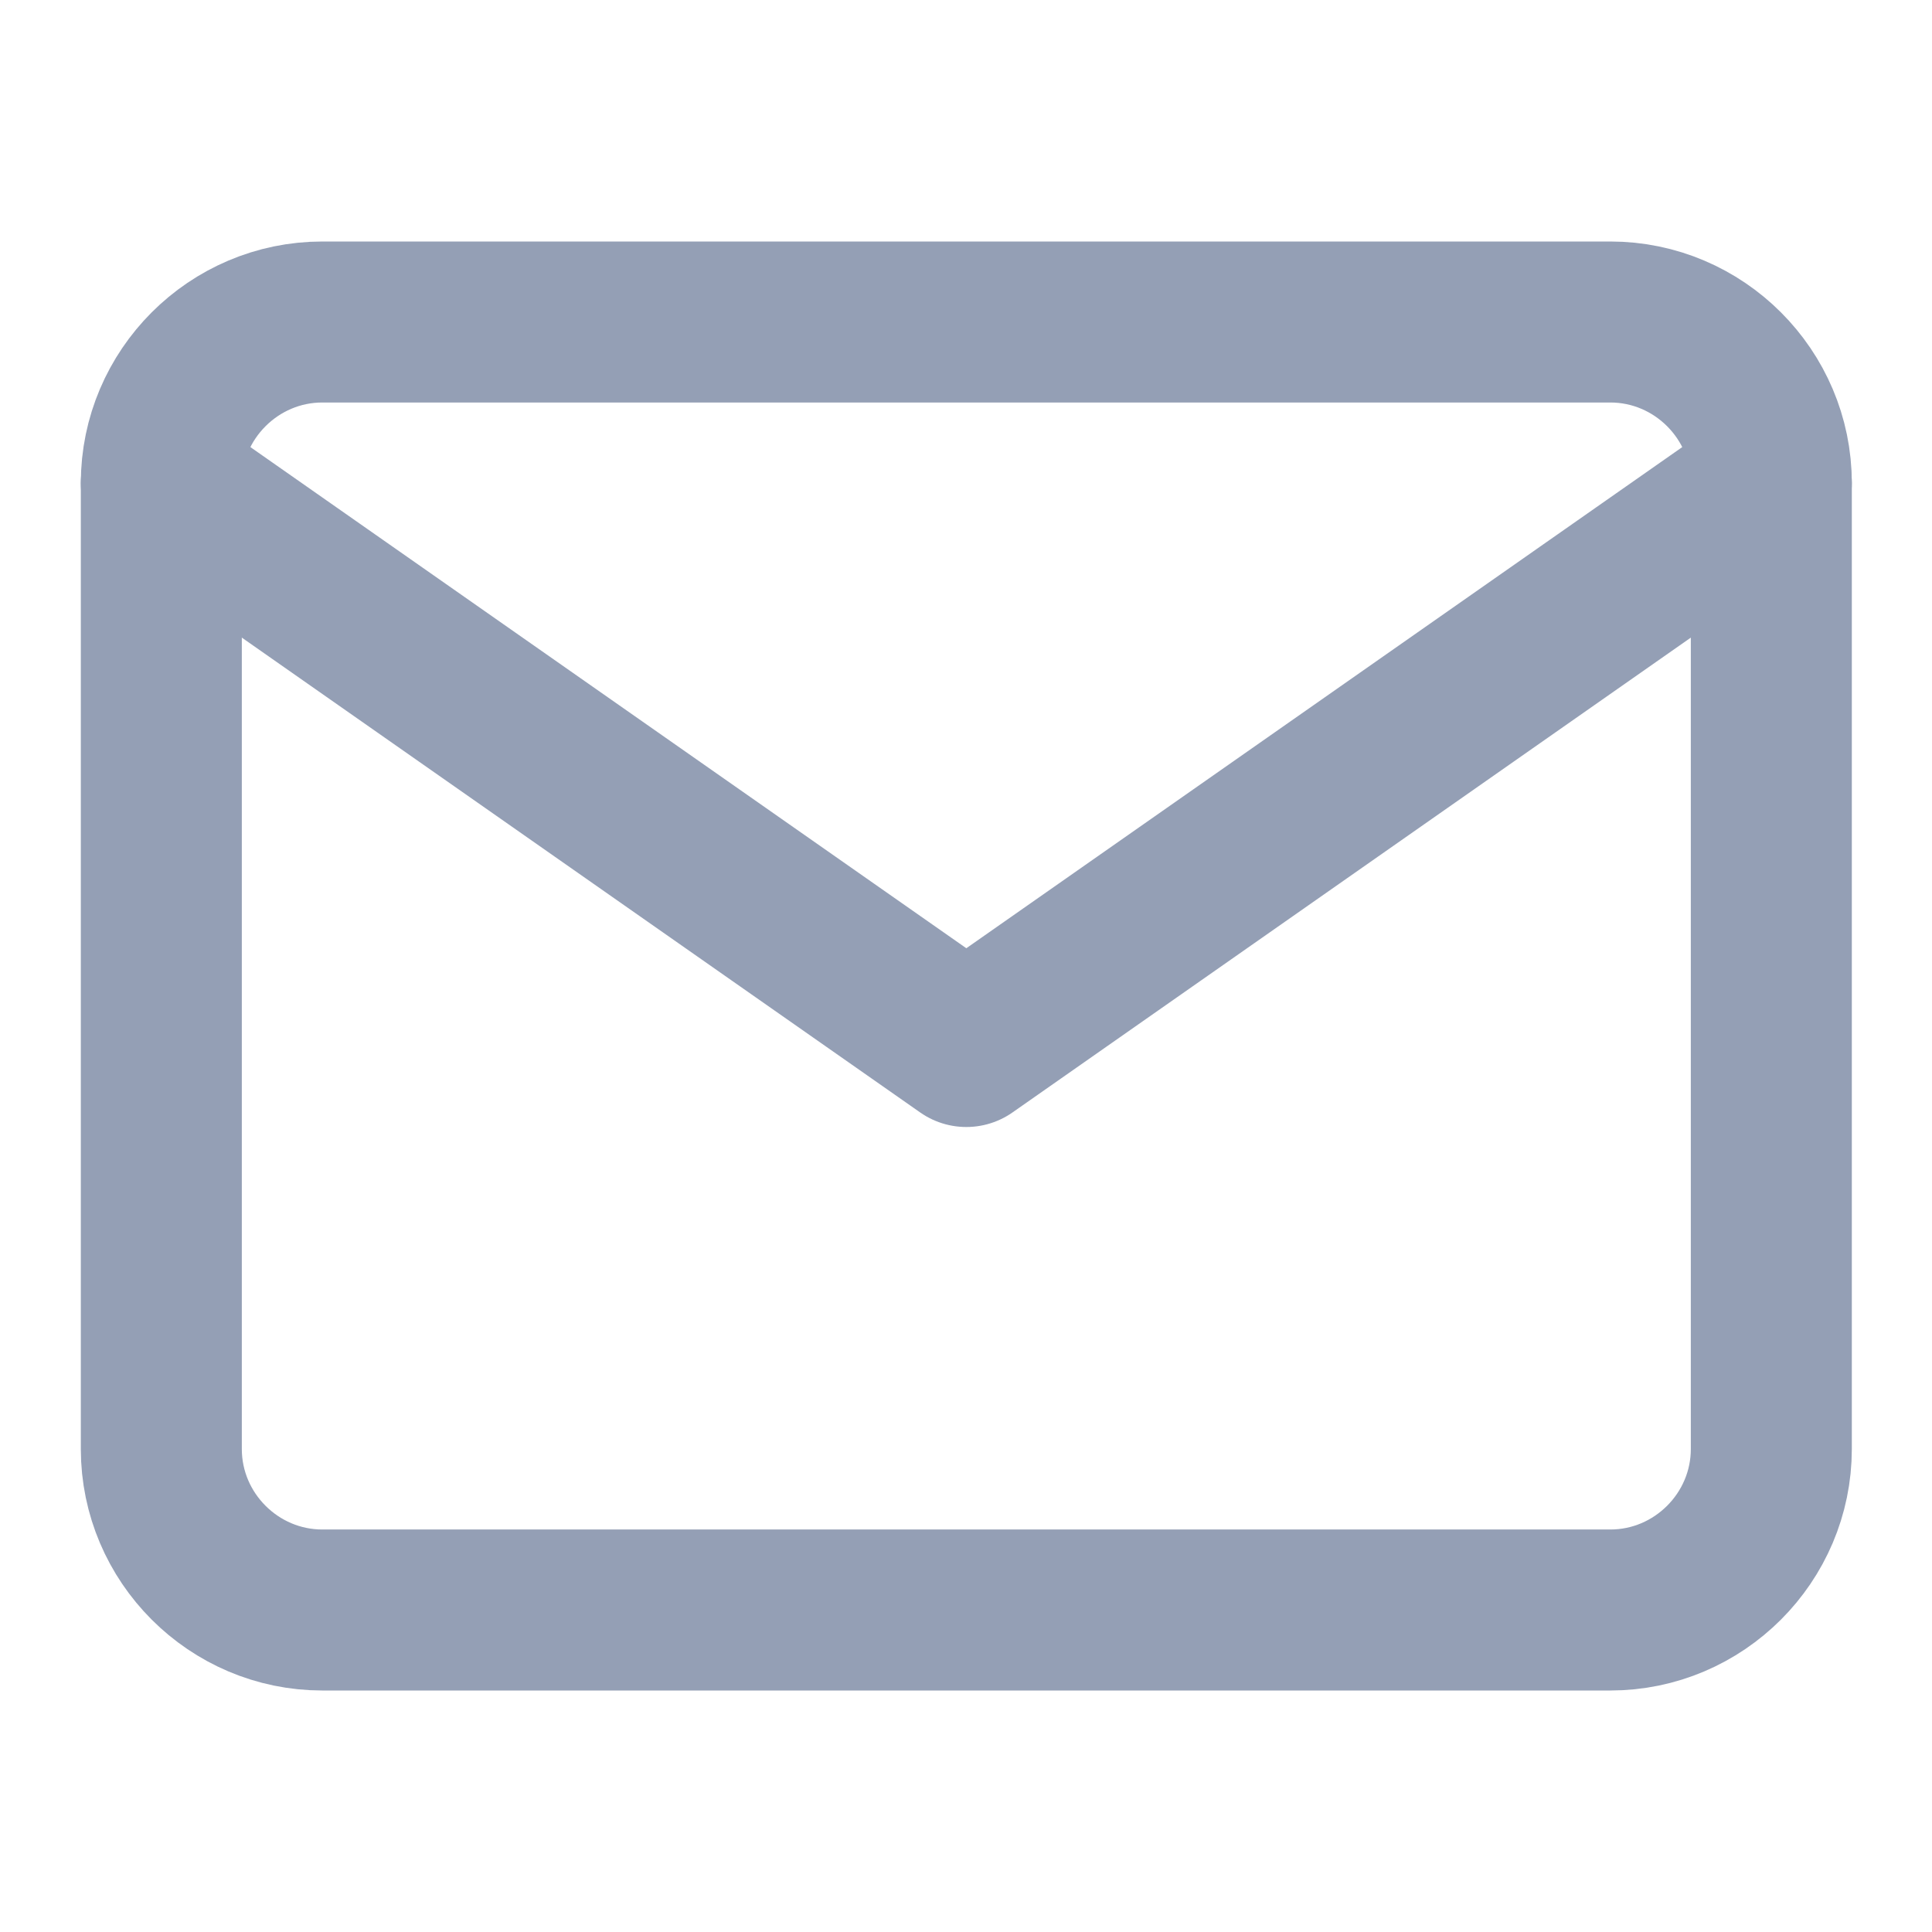
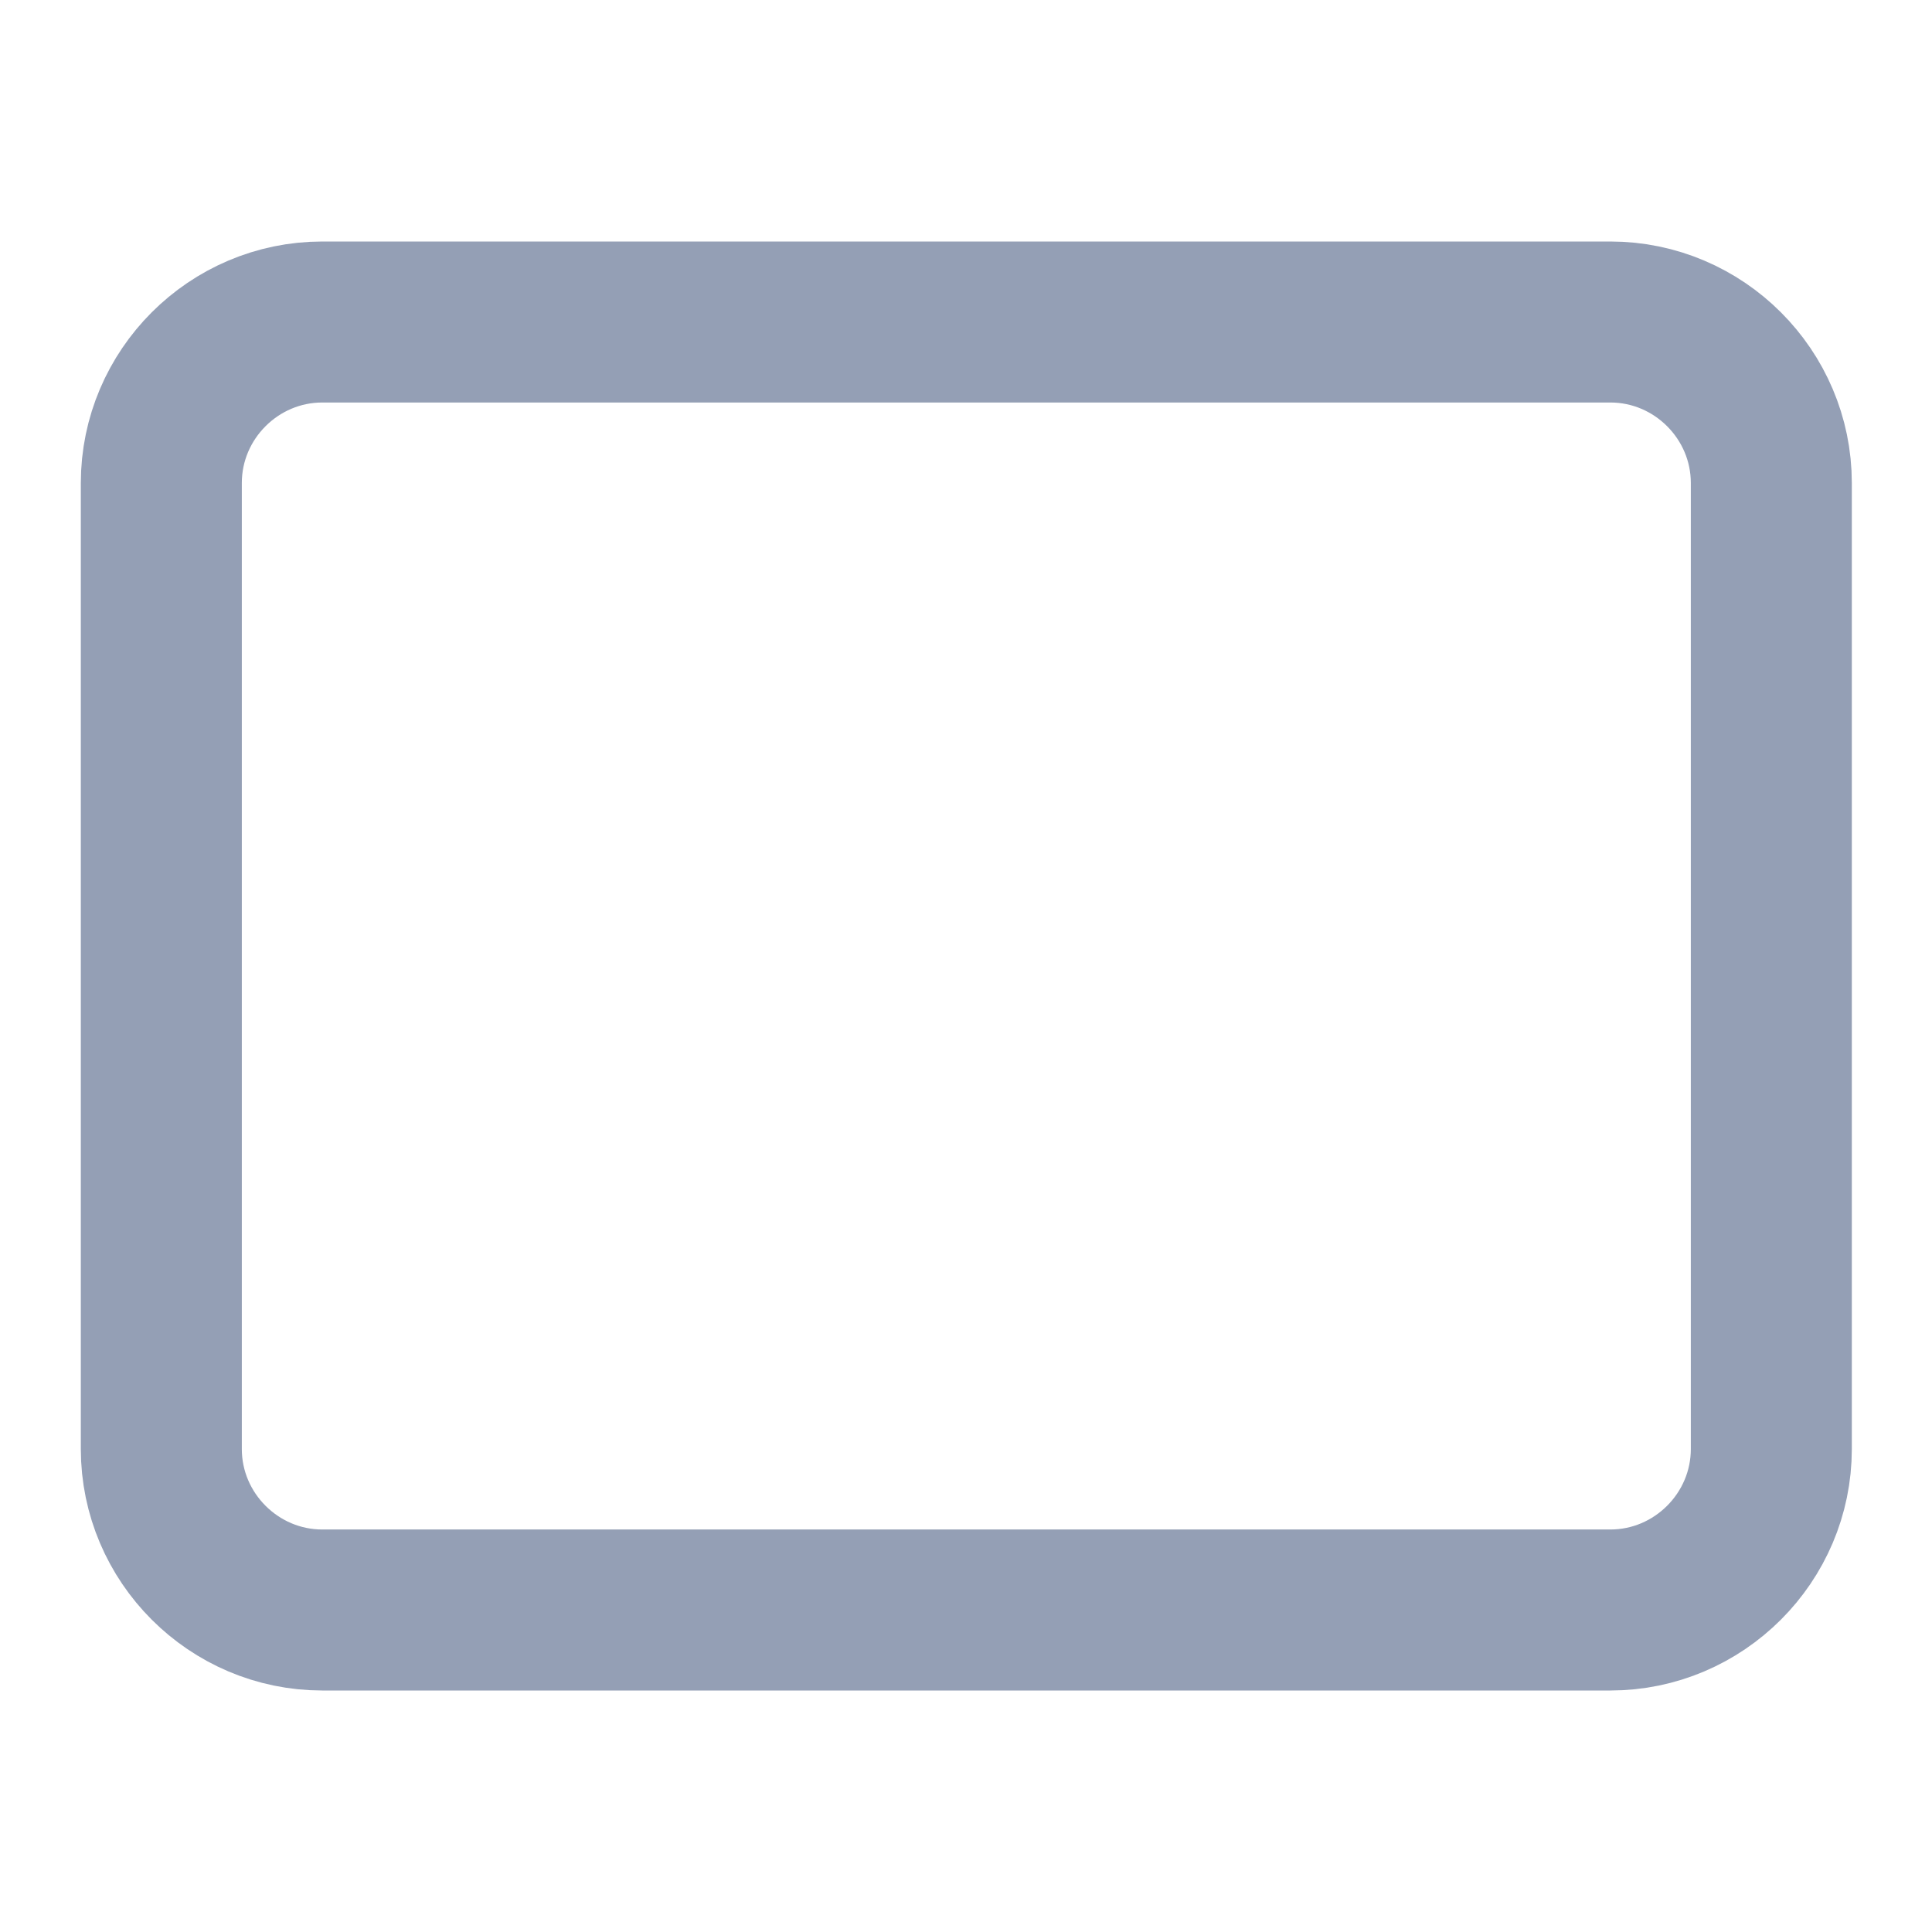
<svg xmlns="http://www.w3.org/2000/svg" width="18" height="18" viewBox="0 0 18 18" fill="none">
  <path d="M3.003 3H15.003C15.828 3 16.503 3.675 16.503 4.5V13.5C16.503 14.325 15.828 15 15.003 15H3.003C2.178 15 1.503 14.325 1.503 13.5V4.5C1.503 3.675 2.178 3 3.003 3Z" stroke="#949FB5" stroke-width="1.5" stroke-linecap="round" stroke-linejoin="round" />
-   <path d="M16.503 4.5L9.003 9.75L1.503 4.5" stroke="#949FB5" stroke-width="1.5" stroke-linecap="round" stroke-linejoin="round" />
</svg>